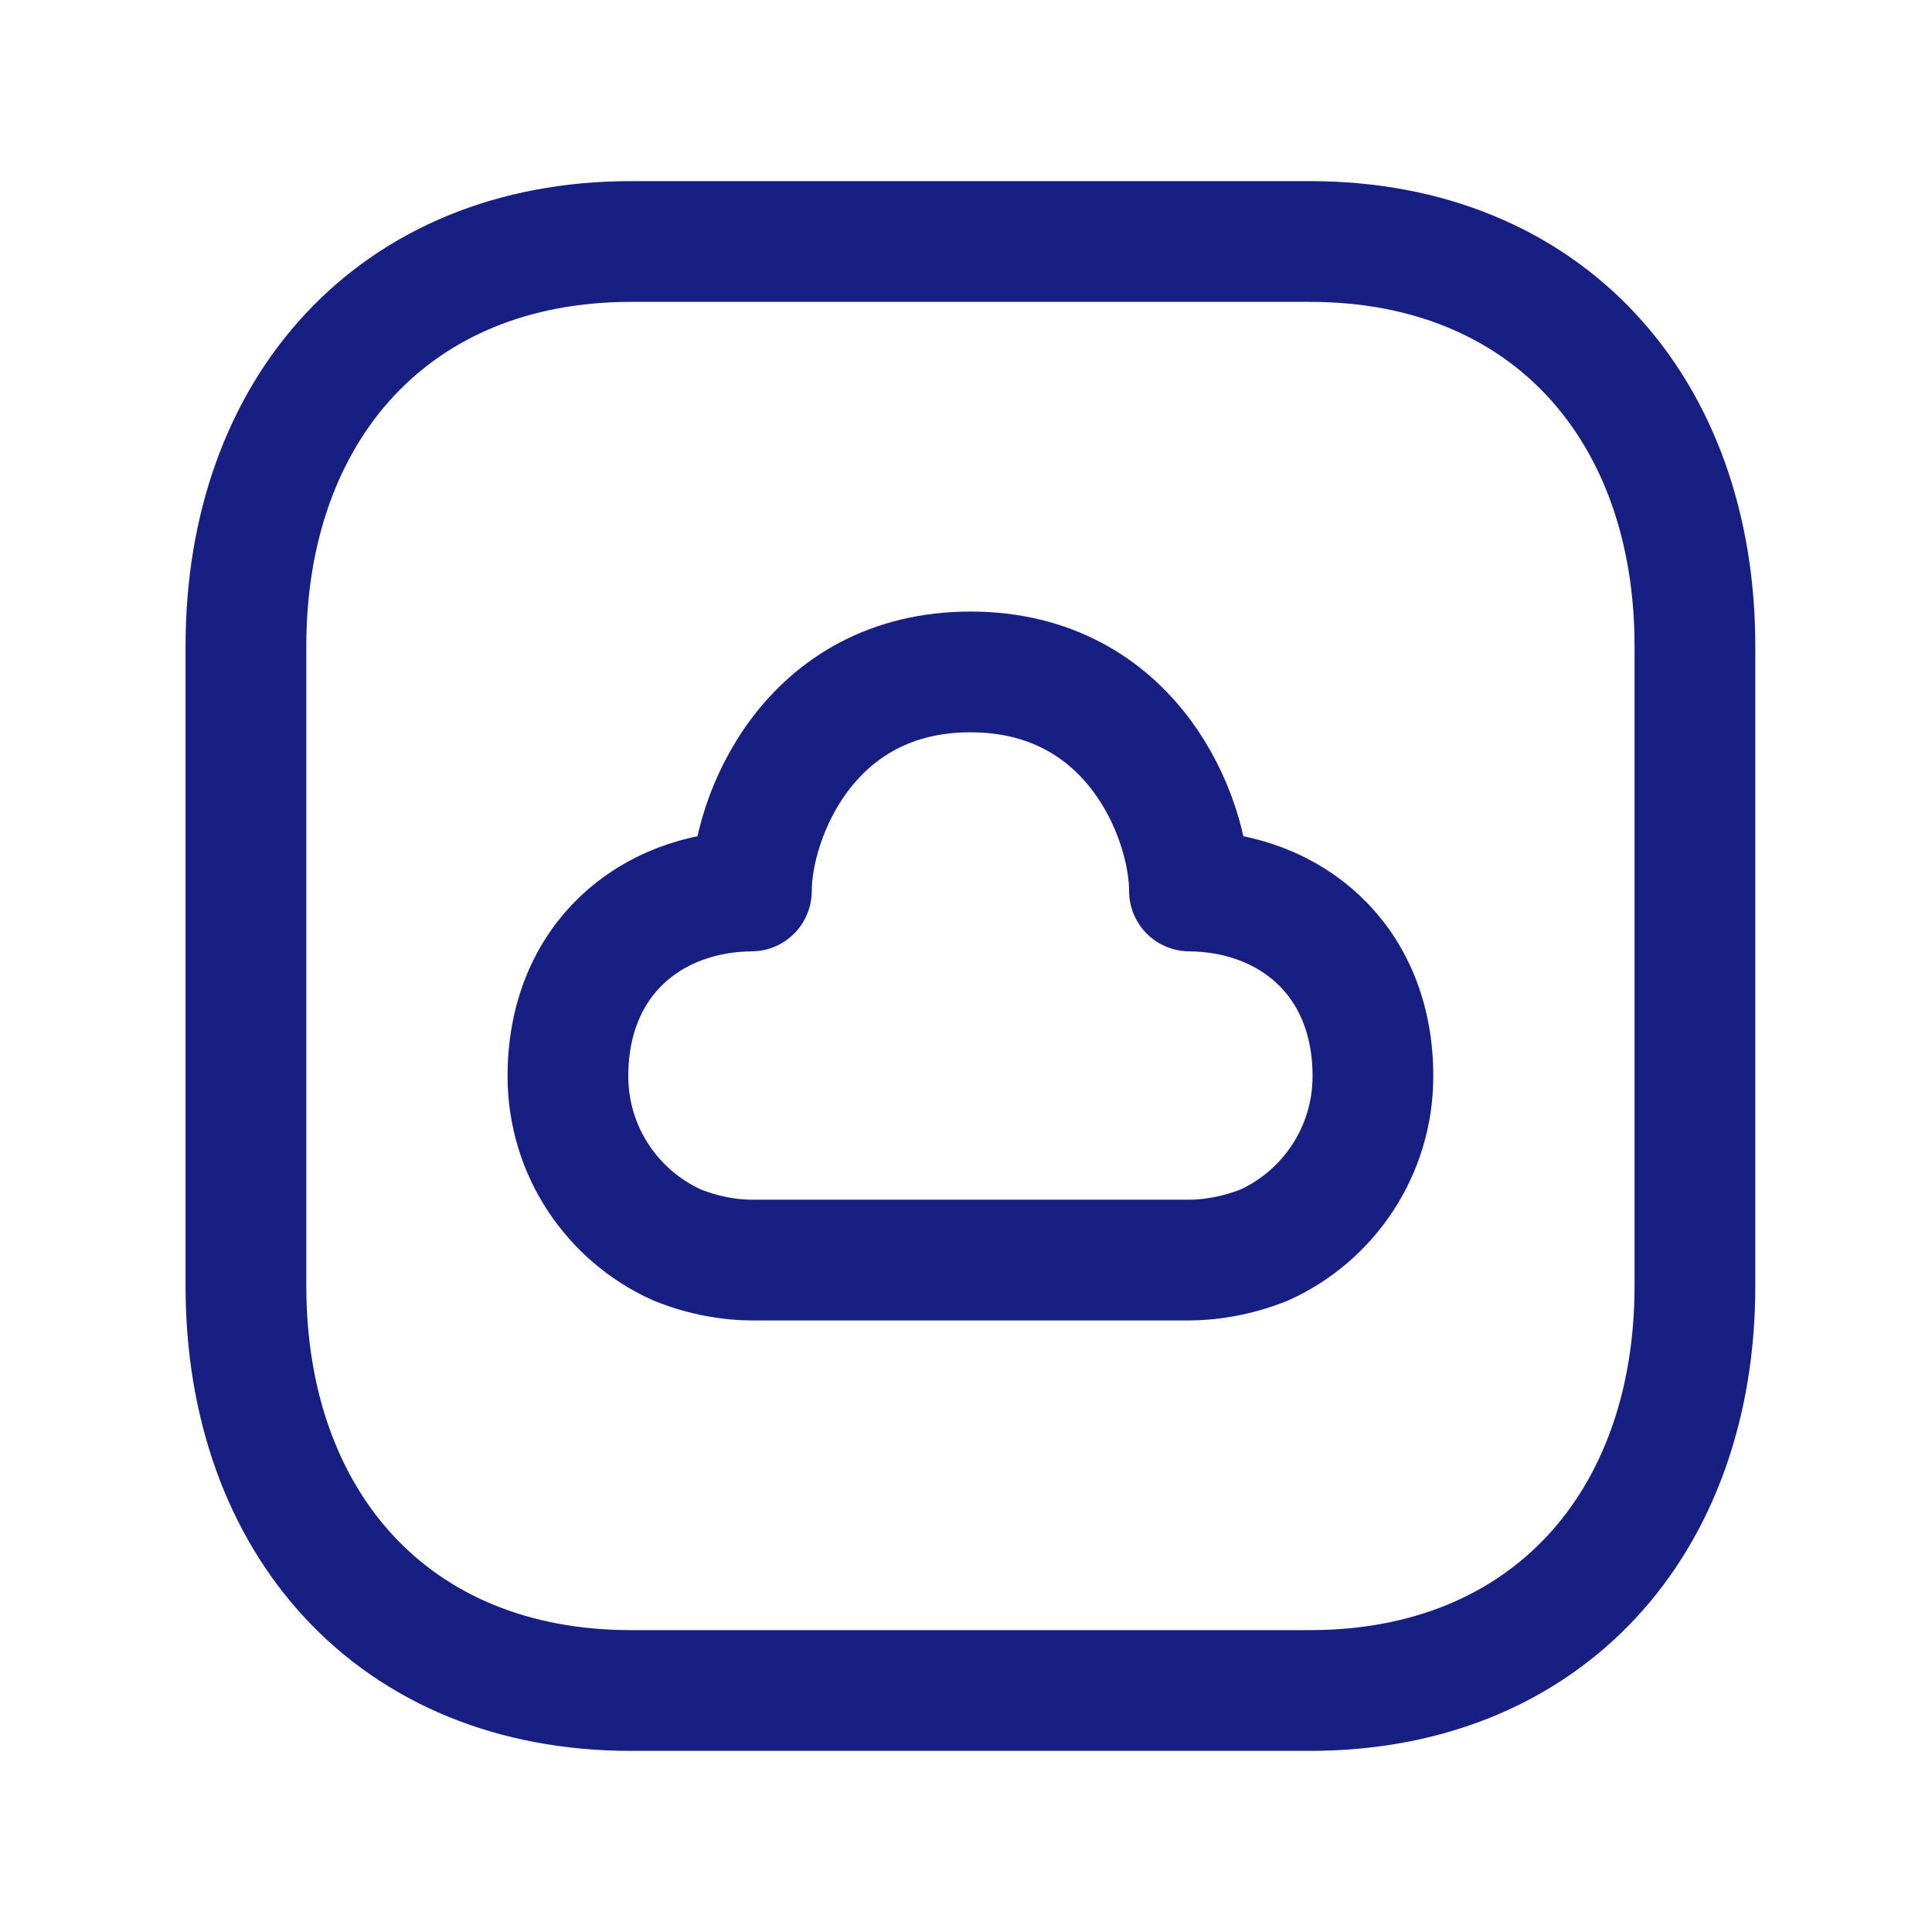
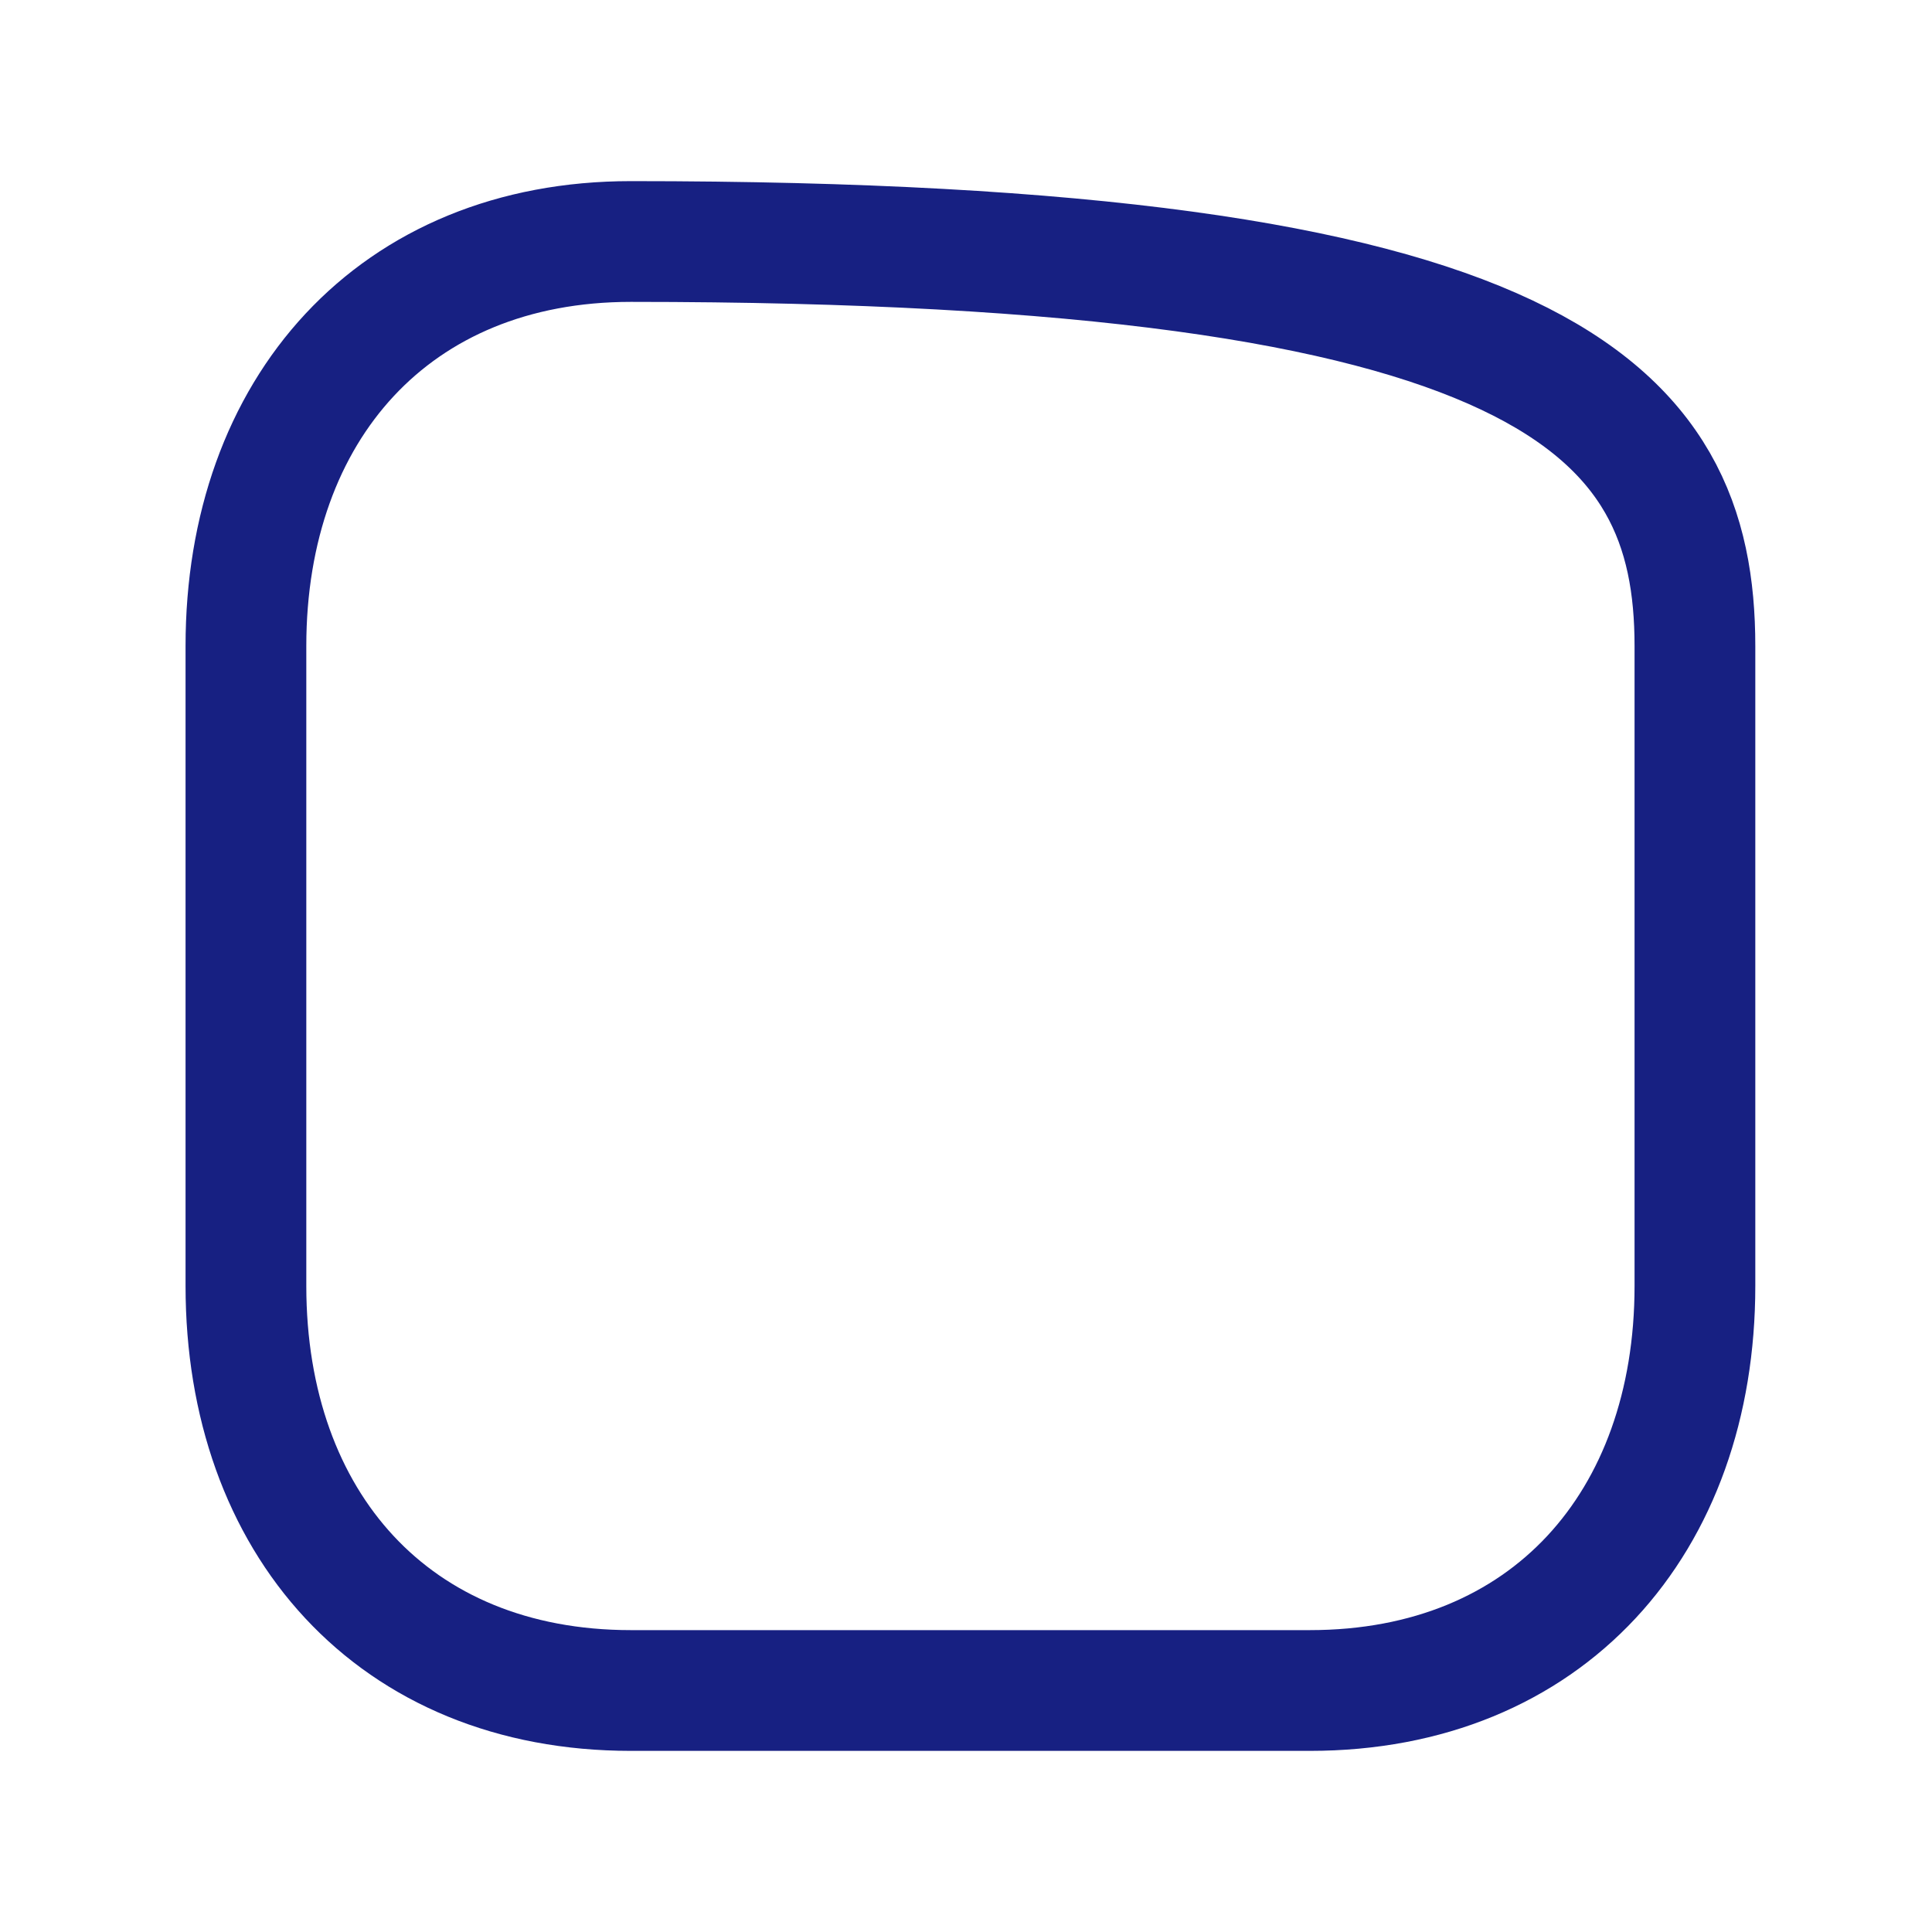
<svg xmlns="http://www.w3.org/2000/svg" width="24" height="24" viewBox="0 0 24 24" fill="none">
-   <path d="M7.837 3H16.272C19.22 3 21.055 5.081 21.055 8.026V15.974C21.055 18.919 19.22 21 16.271 21H7.837C4.889 21 3.055 18.919 3.055 15.974V8.026C3.055 5.081 4.897 3 7.837 3Z" stroke="#172082" stroke-width="1.5" stroke-linecap="round" stroke-linejoin="round" />
-   <path fill-rule="evenodd" clip-rule="evenodd" d="M9.334 11.068C8.074 11.079 7.055 11.926 7.055 13.368C7.055 14.301 7.61 15.104 8.408 15.464C8.744 15.601 9.078 15.653 9.333 15.653H14.774C15.028 15.653 15.363 15.603 15.703 15.467C16.501 15.107 17.055 14.301 17.055 13.368C17.055 11.926 16.036 11.079 14.776 11.068C14.776 10.161 14.064 8.347 12.055 8.347C10.046 8.347 9.334 10.161 9.334 11.068Z" stroke="#172082" stroke-width="1.5" stroke-linecap="round" stroke-linejoin="round" />
+   <path d="M7.837 3C19.22 3 21.055 5.081 21.055 8.026V15.974C21.055 18.919 19.22 21 16.271 21H7.837C4.889 21 3.055 18.919 3.055 15.974V8.026C3.055 5.081 4.897 3 7.837 3Z" stroke="#172082" stroke-width="1.5" stroke-linecap="round" stroke-linejoin="round" />
</svg>